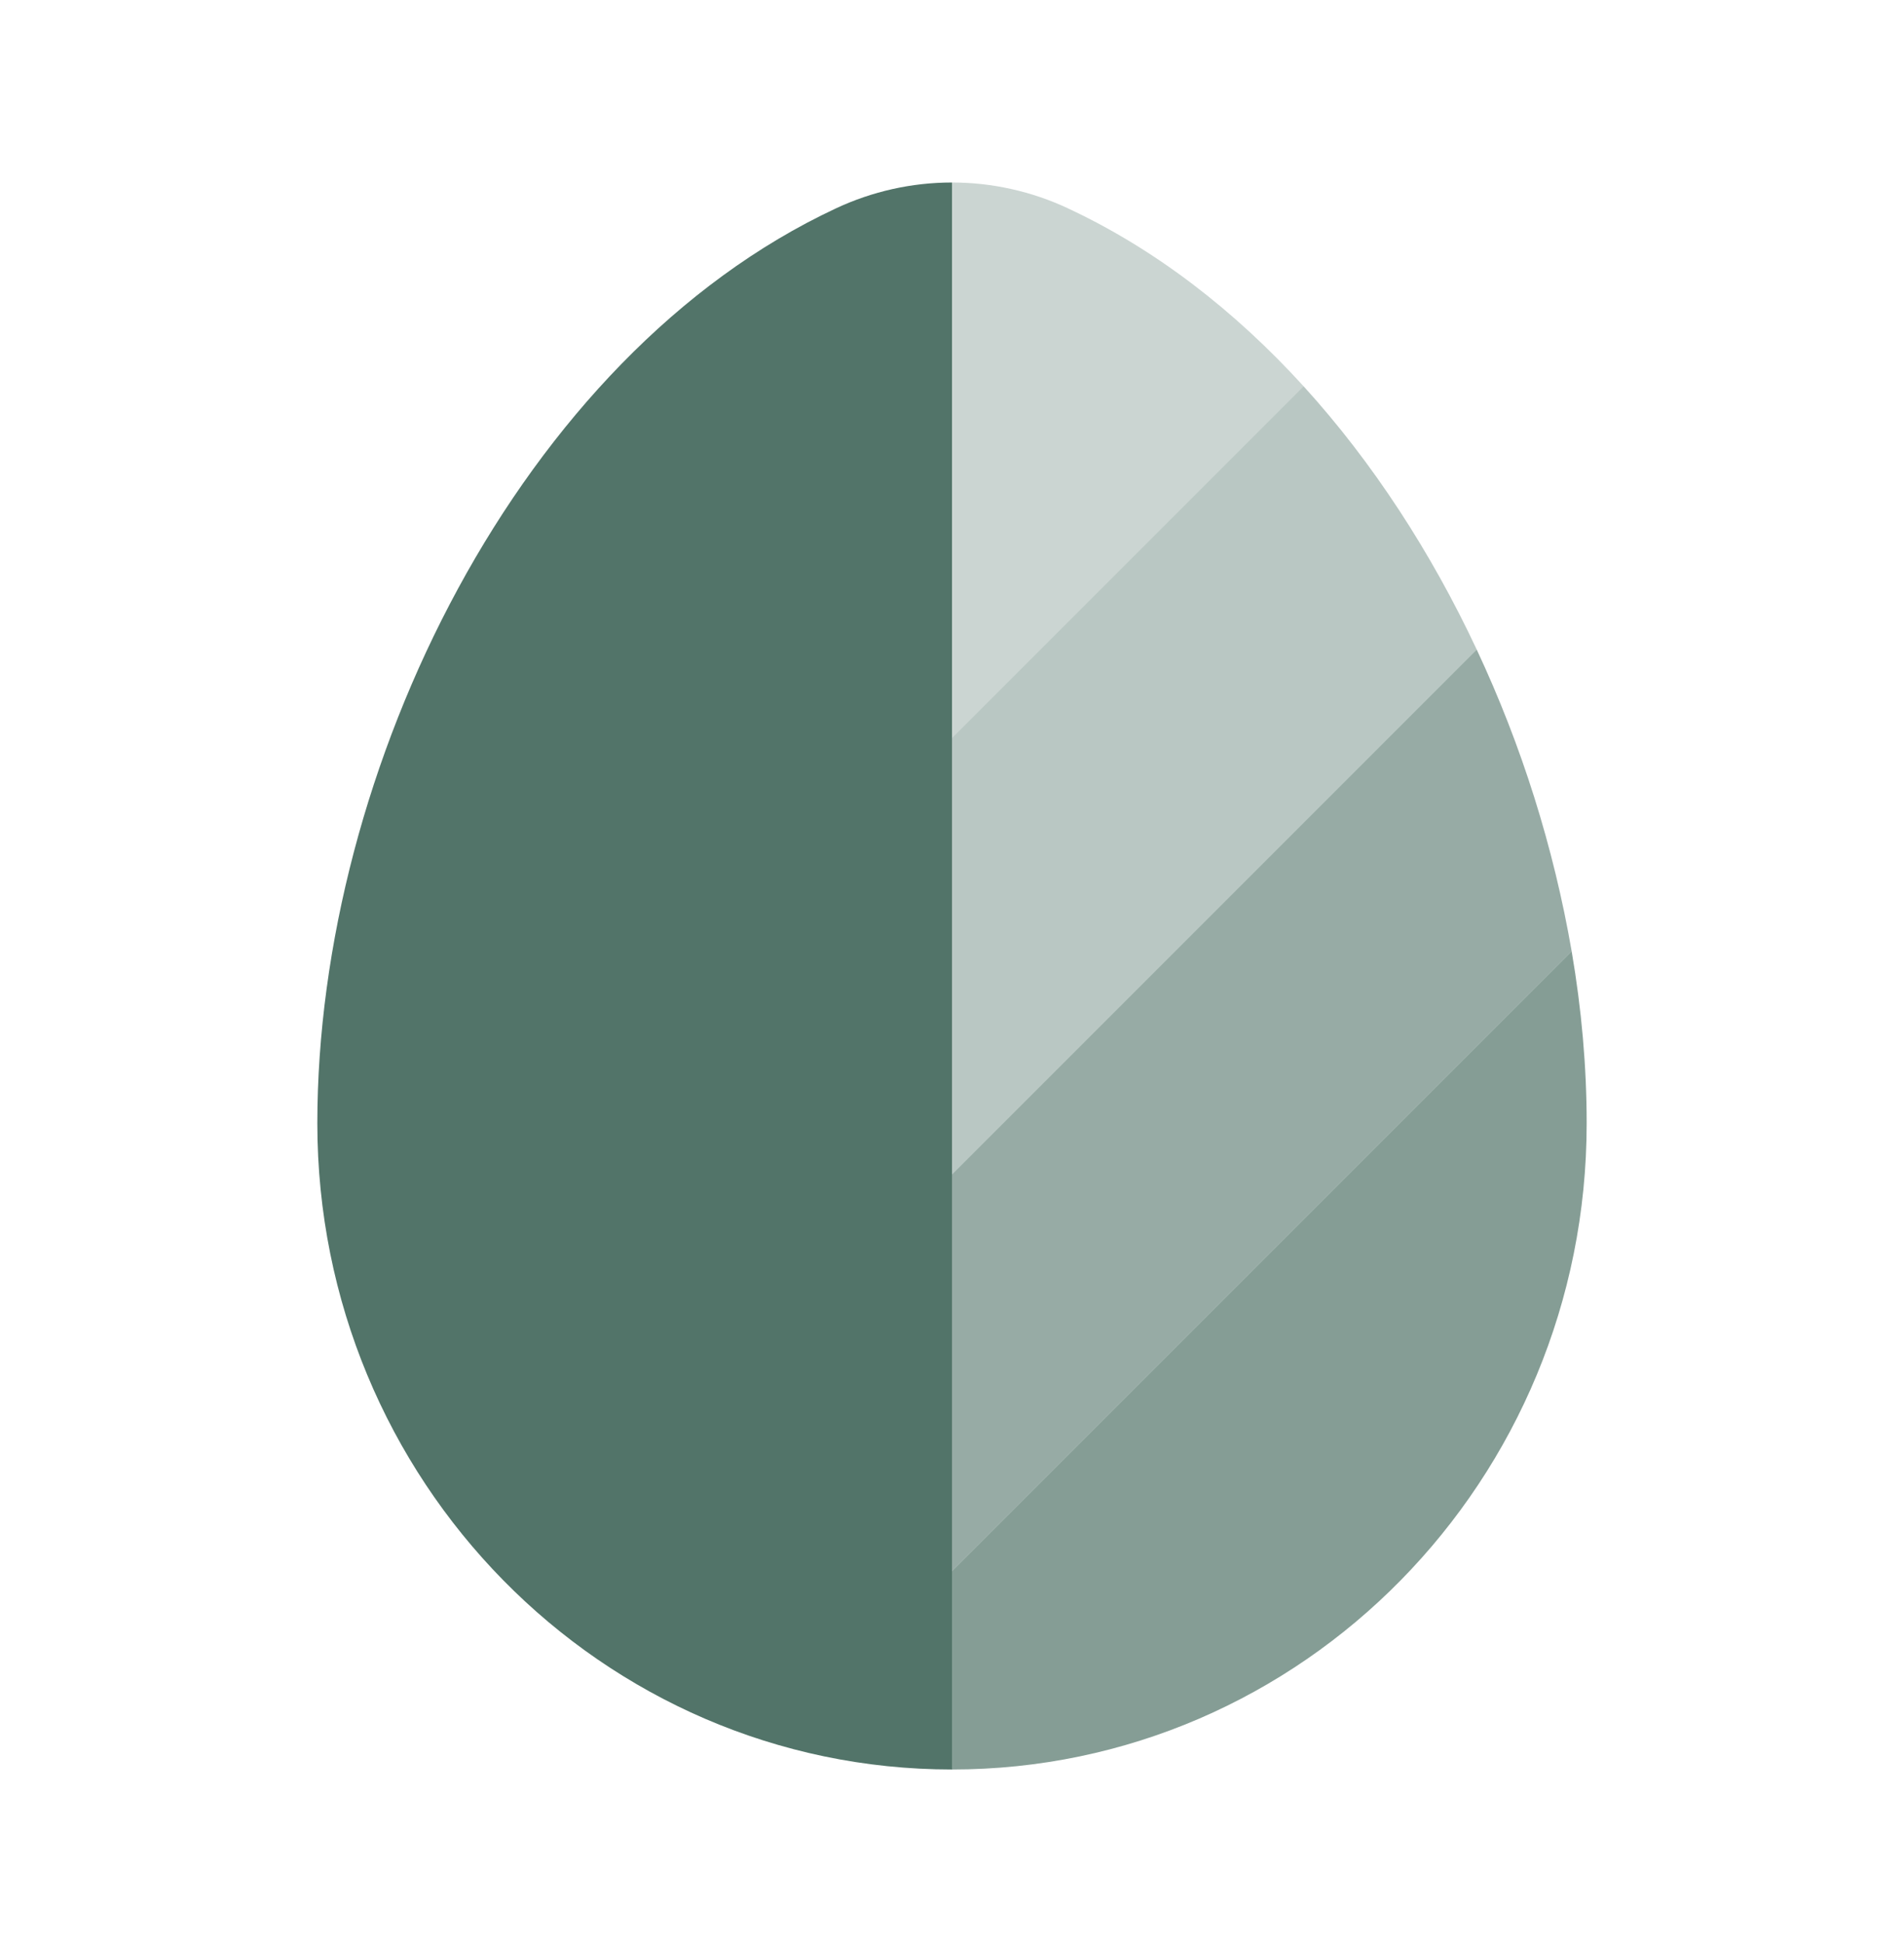
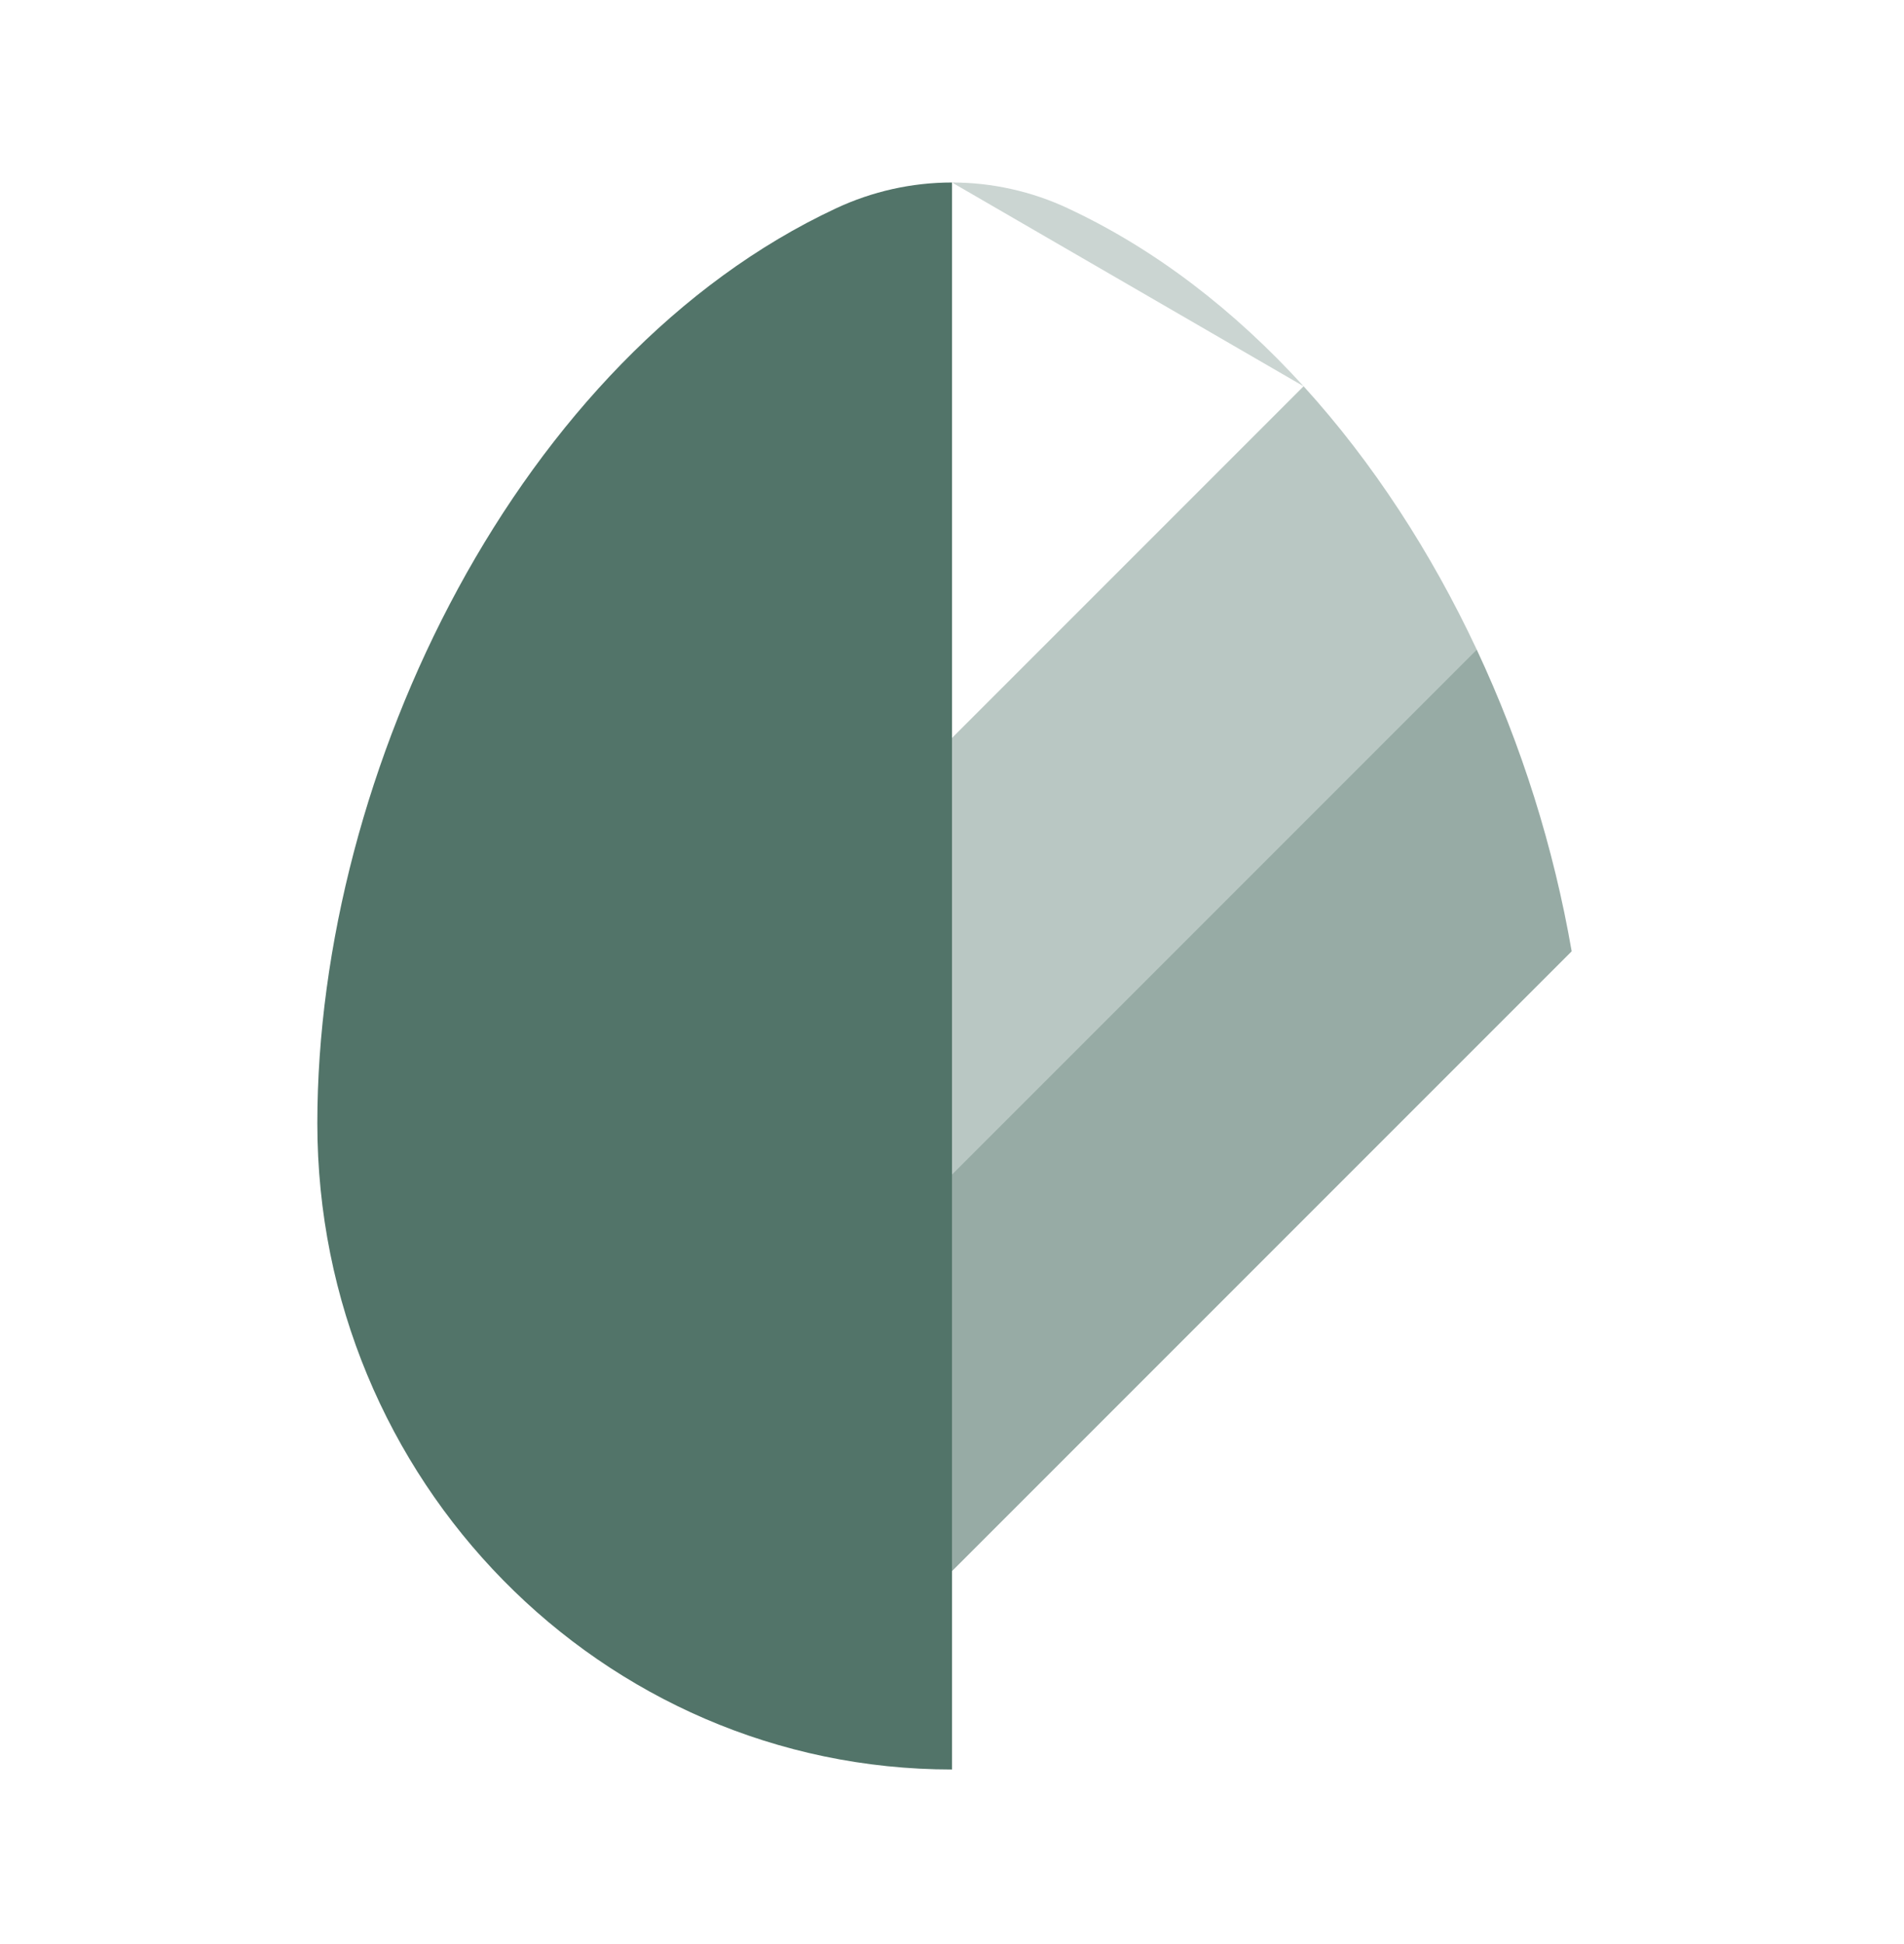
<svg xmlns="http://www.w3.org/2000/svg" width="48" height="49" viewBox="0 0 48 49" fill="none">
  <path fill-rule="evenodd" clip-rule="evenodd" d="M24 44.6C15.164 44.6 8 37.308 8 28.314C8 19.39 13.106 8.974 21.074 5.252C21.99 4.823 22.989 4.6 24 4.6V44.6Z" fill="#527469" />
-   <path opacity="0.3" d="M26.926 5.252C26.01 4.823 25.011 4.6 24 4.6V18.6L32.864 9.736C31.138 7.842 29.144 6.288 26.924 5.252" fill="#527469" />
+   <path opacity="0.3" d="M26.926 5.252C26.01 4.823 25.011 4.6 24 4.6L32.864 9.736C31.138 7.842 29.144 6.288 26.924 5.252" fill="#527469" />
  <path opacity="0.4" d="M24 18.6V29.6L37.228 16.372C36.084 13.932 34.612 11.658 32.864 9.736L24 18.6Z" fill="#527469" />
  <path opacity="0.6" d="M24 39.6L39.622 23.978C39.166 21.348 38.361 18.79 37.228 16.372L24 29.6V39.6Z" fill="#527469" />
-   <path opacity="0.7" d="M39.622 23.978L24 39.6V44.6C32.836 44.6 40 37.308 40 28.314C40 26.894 39.872 25.438 39.622 23.978Z" fill="#527469" />
</svg>